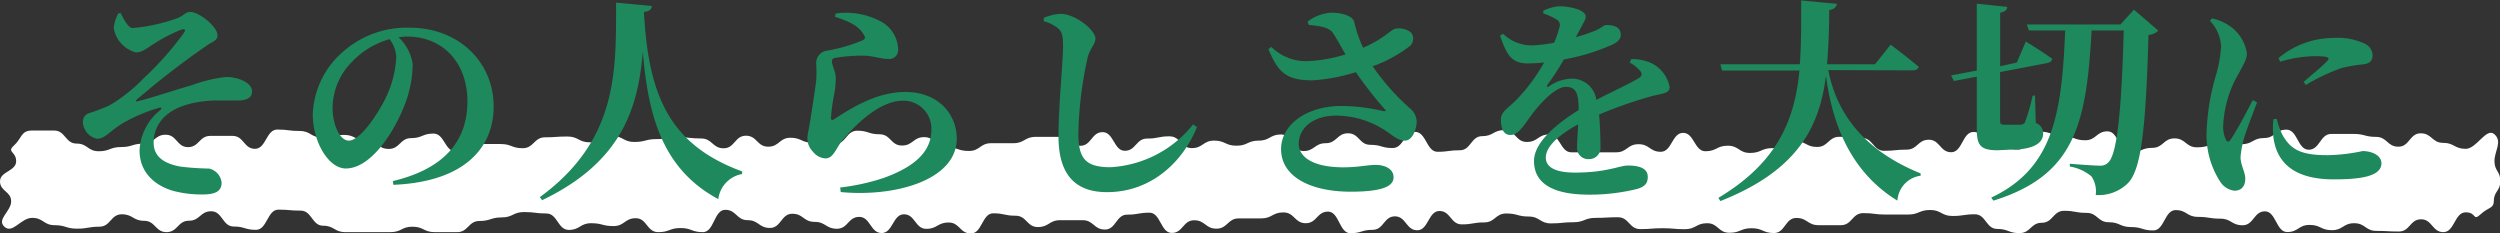
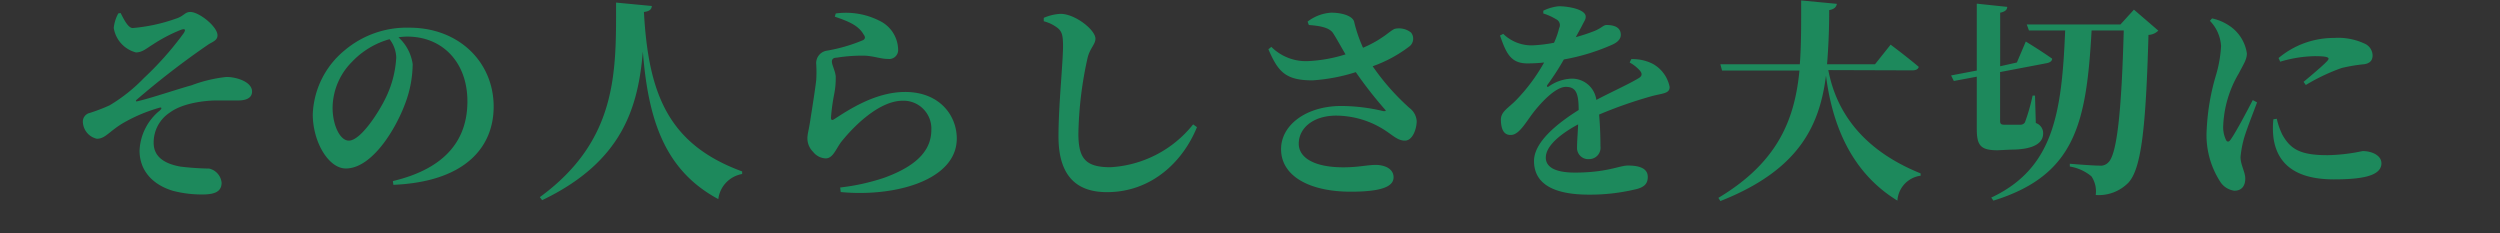
<svg xmlns="http://www.w3.org/2000/svg" viewBox="0 0 280 26.12">
  <rect x="0" y="0" width="280" height="26.12" fill="#333333" stroke="none" />
  <g data-name="レイヤー 2">
    <g data-name="レイヤー 1">
-       <path d="M277.83 24c-.91.82-.42-.22-1.67-.22s-1.25 2.22-2.5 2.22-1.25-1.44-2.5-1.44-1.24 1.37-2.49 1.37-1.25-.07-2.5-.07-1.25-.86-2.5-.86-1.25.78-2.5.78-1.25-.59-2.5-.59-1.25.8-2.5.8-1.25-2.32-2.5-2.32-1.25 1.56-2.5 1.56-1.25-.74-2.5-.74-1.25-.2-2.5-.2-1.25-.76-2.5-.76-1.25 2.28-2.5 2.28-1.24-.38-2.49-.38-1.25-.54-2.5-.54-1.25-1.05-2.5-1.05-1.25-.23-2.5-.23-1.25 1.34-2.5 1.34-1.25 1.16-2.5 1.16-1.25-.47-2.5-.47-1.25-1.64-2.5-1.64-1.25.19-2.5.19-1.25-.67-2.5-.67-1.25.51-2.5.51h-2.5c-1.25 0-1.25-.16-2.5-.16s-1.25 1.35-2.5 1.35h-2.5c-1.25 0-1.25-.81-2.5-.81s-1.25 1.69-2.5 1.69-1.25-.54-2.5-.54-1.24.51-2.49.51S192.44 25 191.2 25s-1.25.67-2.5.67-1.25-.11-2.49-.11-1.25.1-2.5.1-1.25-1.33-2.5-1.33-1.25.07-2.5.07-1.25.49-2.5.49-1.25.13-2.5.13-1.25-.77-2.5-.77-1.25-.34-2.5-.34-1.25 1-2.49 1-1.25.22-2.5.22-1.25-1.5-2.5-1.5-1.24 2.16-2.49 2.16-1.25-1.56-2.5-1.56-1.25 1.51-2.49 1.51-1.25.38-2.5.38-1.25-2.42-2.5-2.42-1.25 1.3-2.5 1.3-1.25-1.21-2.5-1.21-1.25.67-2.5.67h-2.5c-1.25 0-1.25 1.15-2.5 1.15s-1.25-.94-2.5-.94-1.25 1.42-2.5 1.42-1.25-2.27-2.5-2.27-1.25.22-2.5.22-1.24 1.67-2.49 1.67-1.26-1.05-2.51-1.05h-2.5c-1.25 0-1.25.77-2.5.77s-1.25-1.27-2.5-1.27-1.25-.27-2.5-.27-1.25 2.26-2.5 2.26-1.25-1.23-2.5-1.23-1.25.71-2.5.71-1.25-1.63-2.5-1.63-1.24 2.1-2.5 2.1-1.26-1.81-2.51-1.81-1.25 1.33-2.5 1.33-1.25-.77-2.5-.77-1.25-.91-2.5-.91-1.25 1.59-2.5 1.59-1.25-.87-2.5-.87-1.25-1.16-2.51-1.16S80 26 78.72 26s-1.25-.46-2.5-.46-1.22.46-2.5.46-1.25-1.56-2.51-1.56-1.25.88-2.5.88-1.25-.32-2.5-.32-1.25.75-2.5.75-1.26-1.84-2.51-1.84-1.25-.16-2.5-.16-1.25.6-2.5.6-1.25.4-2.5.4S52.45 26 51.2 26h-2.5c-1.25 0-1.25-.61-2.5-.61S45 26 43.69 26h-5c-1.25 0-1.25-.72-2.5-.72s-1.26-1.69-2.51-1.69-1.25-.11-2.5-.11-1.25 2.26-2.51 2.26-1.25-.37-2.5-.37-1.26-1.71-2.51-1.71-1.25 1.06-2.5 1.06S19.9 26 18.65 26s-1.25-1.27-2.5-1.27-1.26-.73-2.51-.73-1.25 1.39-2.51 1.39-1.25.22-2.5.22-1.26-.39-2.51-.39-1.26-.82-2.52-.82-2.18 1.83-3.1 1 .75-1.73.75-2.85S0 21.43 0 20.31s1.81-1.13 1.81-2.25-1.1-1-.24-1.77.77-1.67 2-1.67h2.5c1.25 0 1.25 1.46 2.5 1.46s1.24.86 2.49.86 1.25-.47 2.5-.47 1.25-.38 2.5-.38 1.25-1 2.5-1 1.25 1.39 2.5 1.39 1.25-1.26 2.5-1.26h2.5c1.25 0 1.25 1.45 2.5 1.45s1.25-2.16 2.5-2.16 1.25.16 2.5.16 1.25.73 2.5.73 1.25-.29 2.49-.29 1.25.66 2.5.66 1.25.91 2.5.91 1.25-1.21 2.5-1.21 1.25-.51 2.5-.51 1.25 2 2.5 2 1.25-.83 2.5-.83h2.5c1.25 0 1.25.47 2.5.47s1.25-1.22 2.5-1.22 1.25-.09 2.5-.09 1.25.65 2.5.65 1.25-.71 2.5-.71 1.25.67 2.5.67 1.25-.32 2.5-.32 1.25-.2 2.5-.2 1.25.13 2.49.13 1.26 1.1 2.51 1.1 1.25-1.41 2.5-1.41 1.24 1.23 2.49 1.23 1.25-1 2.49-1 1.25.56 2.5.56 1.25.15 2.49.15 1.25-1.5 2.5-1.5 1.25.4 2.5.4 1.25 1.26 2.5 1.26 1.25-.94 2.5-.94 1.25 1.13 2.5 1.13 1.25.42 2.5.42 1.25-.87 2.5-.87h2.49c1.25 0 1.25-.71 2.5-.71h2.5c1.24 0 1.24 1 2.49 1s1.25-1.53 2.5-1.53 1.25 2.09 2.49 2.09 1.25-1.37 2.5-1.37 1.25-.25 2.5-.25 1.25 1.32 2.5 1.32 1.25-.84 2.5-.84 1.25.57 2.5.57 1.25-.57 2.5-.57 1.25-.69 2.5-.69 1.25 1.86 2.5 1.86 1.25-.88 2.5-.88 1.25-1.11 2.5-1.11 1.25 1.29 2.49 1.29 1.25.36 2.5.36 1.25-1.81 2.51-1.81S159.76 17 161 17s1.25-.17 2.5-.17 1.25-1.58 2.5-1.58 1.25-.68 2.5-.68 1.25 1.33 2.5 1.33 1.25-.84 2.5-.84 1.25 2 2.5 2h5c1.25 0 1.25-.91 2.51-.91s1.25.85 2.5.85 1.25-2.12 2.5-2.12 1.25 2.06 2.5 2.06 1.25-.62 2.5-.62 1.25.81 2.5.81 1.25-.54 2.5-.54 1.26-.79 2.51-.79 1.25.66 2.5.66 1.25-1.14 2.5-1.14 1.25.13 2.51.13 1.25 1.44 2.5 1.44 1.25-.13 2.5-.13 1.25-1.11 2.5-1.11 1.25 1.4 2.51 1.4 1.25-2.27 2.5-2.27 1.25 1.6 2.5 1.6 1.25.37 2.5.37 1.25-2 2.5-2 1.25.49 2.5.49 1.25.47 2.5.47 1.25-1 2.51-1 1.25 2.39 2.5 2.39 1.25-.54 2.5-.54 1.25-1.06 2.5-1.06 1.26 1 2.51 1 1.25-.35 2.5-.35h2.51c1.25 0 1.25-.69 2.5-.69s1.25-.94 2.51-.94 1.25 2.25 2.5 2.25S259.85 15 261.1 15h2.5c1.25 0 1.25.33 2.51.33s1.25 1.1 2.51 1.1 1.25-1.5 2.5-1.5 1.26 1.07 2.51 1.07 1.26.67 2.52.67 2.31-2.45 3.23-1.63 0 1.87 0 3 .66 1.13.66 2.25-.74 1.12-.73 2.25c-.03.84-.62.65-1.48 1.46z" fill="#fff" />
      <path d="M13.51 1.46c.36.7.84 1.68 1.35 1.68a19.37 19.37 0 0 0 4.84-1.05c.92-.29 1-.75 1.61-.75 1 0 3.05 1.64 3.05 2.62 0 .6-.62.74-1.08 1.06a92.11 92.11 0 0 0-8 6.17c-.1.11-.05.19.07.16 1.55-.35 4.47-1.35 6.11-1.8a15.68 15.68 0 0 1 3.91-.93c1.13 0 2.86.55 2.86 1.63 0 .6-.46 1-1.54 1h-2.4c-1.39 0-3.86.31-5.26 1.35a4 4 0 0 0-1.82 3.4c0 1.54 1.17 2.33 3 2.66a31 31 0 0 0 3.22.22 1.81 1.81 0 0 1 1.39 1.58c0 1-.77 1.32-2.13 1.32a12.69 12.69 0 0 1-3.29-.4c-2.21-.65-3.77-2.19-3.77-4.52a6.09 6.09 0 0 1 2.28-4.49c.26-.26.22-.4-.14-.28a17.89 17.89 0 0 0-4.08 1.75c-1.52.94-1.92 1.7-2.84 1.7a2 2 0 0 1-1.56-1.77 1 1 0 0 1 .8-1.13 21 21 0 0 0 2.18-.84 18.3 18.3 0 0 0 3.84-3.05 35.41 35.41 0 0 0 4.44-5c.31-.46.17-.58-.34-.39A17.86 17.86 0 0 0 17.09 5c-.7.43-1.15.87-1.87.87a3.38 3.38 0 0 1-2.48-2.74 4.28 4.28 0 0 1 .51-1.63zM44 20.28c6.07-1.44 8.35-4.77 8.35-8.93 0-4.41-2.83-7.25-6.72-7.25a6.22 6.22 0 0 0-1 .08 5 5 0 0 1 1.59 3 12.75 12.75 0 0 1-.79 4.28c-1.08 3-3.77 7.41-6.7 7.41-1.92 0-3.7-2.95-3.7-6.07a9.73 9.73 0 0 1 3.53-7.13 10.78 10.78 0 0 1 7.3-2.57c5.52 0 9.43 3.84 9.43 8.84 0 4.53-3.17 8.42-11.23 8.76zm-.37-15.89a9.2 9.2 0 0 0-4.22 2.55 7.38 7.38 0 0 0-2.16 5.13c0 1.9.81 3.68 1.82 3.68 1.35 0 3.46-3.32 4.23-5a11.68 11.68 0 0 0 1.08-4.32 3.52 3.52 0 0 0-.75-2.04zM73 .67c0 .36-.26.6-.88.67.5 9.24 2.76 14.84 11 17.86v.29a3.25 3.25 0 0 0-2.67 2.81c-6-3.22-7.85-8.86-8.45-16.52-.53 6.22-2.26 12.32-11.28 16.64l-.26-.34C69.24 15.67 69 7.92 69 .29zm20.5 1.2l.1-.36a8.3 8.3 0 0 1 4.85.79 3.66 3.66 0 0 1 2.14 3.22 1 1 0 0 1-1.13 1.08c-.79 0-1.37-.26-2.45-.36a17.71 17.71 0 0 0-3.31.22c-.44 0-.53.24-.53.43 0 .38.36 1 .43 1.65a9.1 9.1 0 0 1-.17 2 21.64 21.64 0 0 0-.36 2.64c0 .27.12.31.31.2 1.71-1.11 4.68-3.08 8-3.08 3.86 0 5.78 2.64 5.78 5.21 0 4.68-6.93 6.58-13 6L94.1 21a24.07 24.07 0 0 0 4.9-1.08c4.13-1.49 5.31-3.41 5.31-5.38a3.12 3.12 0 0 0-3.2-3.26c-2.68 0-5.56 2.93-6.93 4.66-.6.84-.91 1.8-1.71 1.8a1.89 1.89 0 0 1-1.41-.74 2.11 2.11 0 0 1-.63-1.52c0-.45.17-1 .31-1.92.17-1.13.56-3.5.68-4.63a14.24 14.24 0 0 0 0-1.7 1.41 1.41 0 0 1 1.11-1.54 18.35 18.35 0 0 0 4.1-1.18c.29-.14.31-.36.1-.64-.59-1.04-1.73-1.49-3.23-2zm23.4.51V2a5.38 5.38 0 0 1 1.88-.45c1.63 0 3.91 1.8 3.91 2.78 0 .67-.65 1.06-.91 2.28a42 42 0 0 0-1 8.35c0 2.74.75 3.77 3.58 3.77a12.75 12.75 0 0 0 9.27-4.8l.43.31c-1.59 3.92-5.14 7.28-10.08 7.28-3.36 0-5.43-1.76-5.43-6.24 0-3.44.51-8.31.51-10.11 0-1.18-.12-1.61-.56-2a4.31 4.31 0 0 0-1.6-.79zm29.55.04a4.81 4.81 0 0 1 2.64-1c1.37 0 2.42.43 2.57 1a15.91 15.91 0 0 0 1 2.93c2.33-1 3.08-2 3.6-2.13a2.16 2.16 0 0 1 1.78.43 1.1 1.1 0 0 1-.14 1.51 15 15 0 0 1-4.16 2.26 26.1 26.1 0 0 0 4.13 4.68 2 2 0 0 1 .8 1.46c0 .84-.44 2.19-1.32 2.19-.72 0-1.21-.46-2-1a10.1 10.1 0 0 0-5.71-1.8c-2.5 0-4.18 1.35-4.18 3.15 0 1.51 1.64 2.64 5 2.64 1.68 0 2.68-.27 3.62-.27s2 .39 2 1.39-1.25 1.61-4.8 1.61c-4.54 0-7.8-1.7-7.8-4.77 0-2.72 2.85-4.83 6.74-4.83a20.55 20.55 0 0 1 4.73.58c.29 0 .33 0 .12-.24a46 46 0 0 1-3.22-4.13A20.24 20.24 0 0 1 147 9c-3.07 0-3.86-1-4.94-3.48l.33-.27a5.47 5.47 0 0 0 4.18 1.59 16.34 16.34 0 0 0 4.13-.75c-.51-.86-1-1.77-1.39-2.37s-1.35-.82-2.72-.92zm36.26 4.2a5 5 0 0 1 2.4.53A3.79 3.79 0 0 1 187 9.74c0 .72-.7.7-1.9 1a49.14 49.14 0 0 0-6 2.09c.12 1.32.15 2.68.15 3.55a1.27 1.27 0 0 1-1.27 1.44 1.25 1.25 0 0 1-1.35-1.35c0-.62.08-1.53.12-2.54-2 1.08-3.62 2.42-3.62 3.72 0 1 .93 1.68 3.26 1.68 3.58 0 5-.79 5.93-.79 1.18 0 2.23.26 2.23 1.27 0 .67-.28 1.08-1.15 1.34a21.85 21.85 0 0 1-5.42.65c-4.71 0-6.17-1.68-6.17-3.77s2.54-4.17 5-5.71c0-1.9-.31-2.59-1.44-2.59s-2.71 1.7-3.55 2.76-1.61 2.54-2.52 2.62-1.18-.7-1.2-1.66.79-1.3 1.73-2.26A20.1 20.1 0 0 0 172.94 7a17.09 17.09 0 0 1-1.89.1c-1.9 0-2.38-1.23-3.05-3.12l.36-.19a4.54 4.54 0 0 0 3.31 1.29 16.72 16.72 0 0 0 2.38-.29 8.23 8.23 0 0 0 .57-1.63.72.72 0 0 0-.33-1 6.18 6.18 0 0 0-1.44-.65V1.2a5 5 0 0 1 1.75-.5c1 0 3 .33 3 1.17 0 .34-.19.53-.41 1l-.7 1.29a20.42 20.42 0 0 0 2.09-.69c.82-.34 1-.67 1.35-.67.86 0 1.6.26 1.6 1.1 0 .36-.21.74-.86 1.06a23.37 23.37 0 0 1-5.52 1.7 29 29 0 0 1-1.85 2.86c-.1.16 0 .28.17.16a4.68 4.68 0 0 1 2.53-.87 2.74 2.74 0 0 1 2.79 2.38c1.65-.87 3.62-1.76 4.7-2.41.43-.24.48-.52.17-.88a4.26 4.26 0 0 0-1.14-.9zm22.06 1.23c.84 4.44 3.62 8.86 10.34 11.57v.26a3 3 0 0 0-2.6 2.79c-5.59-3.41-7.39-9.24-8-14-.72 5.72-3.12 10.61-11.83 14.05l-.22-.36c6.68-4 8.55-8.79 9.08-14.26h-8.67l-.19-.7h8.9c.17-2.25.15-4.65.15-7.15l4 .38c-.07.36-.29.6-.86.7 0 2.09-.08 4.13-.24 6.07H210l1.75-2.2s1.95 1.46 3.15 2.49c-.07.27-.34.39-.7.39zm18.96 8.98c-1.95 0-2.33-.58-2.33-2.4V8.59l-2.57.48-.31-.62 2.88-.55V.41l3.41.36c0 .31-.24.55-.79.65v6l1.87-.42 1-2.35s1.84 1.13 2.95 1.92c0 .26-.24.43-.58.5l-5.25 1v5.42c0 .36.07.48.5.48h1.8a.6.6 0 0 0 .48-.26 21.16 21.16 0 0 0 .86-3h.27l.09 3.07a1.18 1.18 0 0 1 .82 1.18c0 1-.94 1.8-3.65 1.8zm18-13.4a1.66 1.66 0 0 1-1.1.48c-.29 10.35-.79 15-2.26 16.56a4.65 4.65 0 0 1-3.65 1.37 3 3 0 0 0-.48-2.09 5.06 5.06 0 0 0-2.42-1.1v-.31c1.1.09 2.69.21 3.31.21a1.18 1.18 0 0 0 1-.36c1-.91 1.49-6 1.73-14.78h-3.6c-.58 10.27-1.75 16.2-11 19.06l-.24-.34c7-3.29 7.9-9.48 8.28-18.72h-4.06l-.24-.67h10.49L239 1.08zm11.06 8.04c-.48 1.3-1.32 3.39-1.53 4.28a11.22 11.22 0 0 0-.32 1.84c0 .87.53 1.68.53 2.4 0 .87-.43 1.37-1.22 1.37a2.22 2.22 0 0 1-1.63-1.08 9.58 9.58 0 0 1-1.47-5.76 25.3 25.3 0 0 1 1.06-6.17 14 14 0 0 0 .55-3.19 4.44 4.44 0 0 0-1.25-2.83l.24-.27a5.56 5.56 0 0 1 1.9.8 4.48 4.48 0 0 1 2 3.12c0 .67-.34 1.15-.91 2.25a12.48 12.48 0 0 0-1.74 5.83 3.38 3.38 0 0 0 .27 1.52c.14.36.36.38.6 0 .6-.86 1.82-3.17 2.44-4.37zM255 13.3a8 8 0 0 0 .63 1.8c.93 1.65 2.06 2.28 5.06 2.28a20.21 20.21 0 0 0 3.92-.46c1 0 2.11.46 2.11 1.37 0 1.49-2.43 1.8-5.33 1.8-4.54 0-6.41-1.94-6.77-4.73a9.07 9.07 0 0 1 0-2zm.2-6.8a9.62 9.62 0 0 1 6.19-2.25 7 7 0 0 1 3.41.62 1.48 1.48 0 0 1 .93 1.32c0 .6-.31.89-.91 1a18.28 18.28 0 0 0-2.57.43 21.94 21.94 0 0 0-4 1.9l-.25-.35c1.06-.89 2.26-1.9 2.66-2.35.24-.29.36-.53-1.39-.53a14.31 14.31 0 0 0-3.89.62z" fill="#1d895c" />
    </g>
  </g>
</svg>